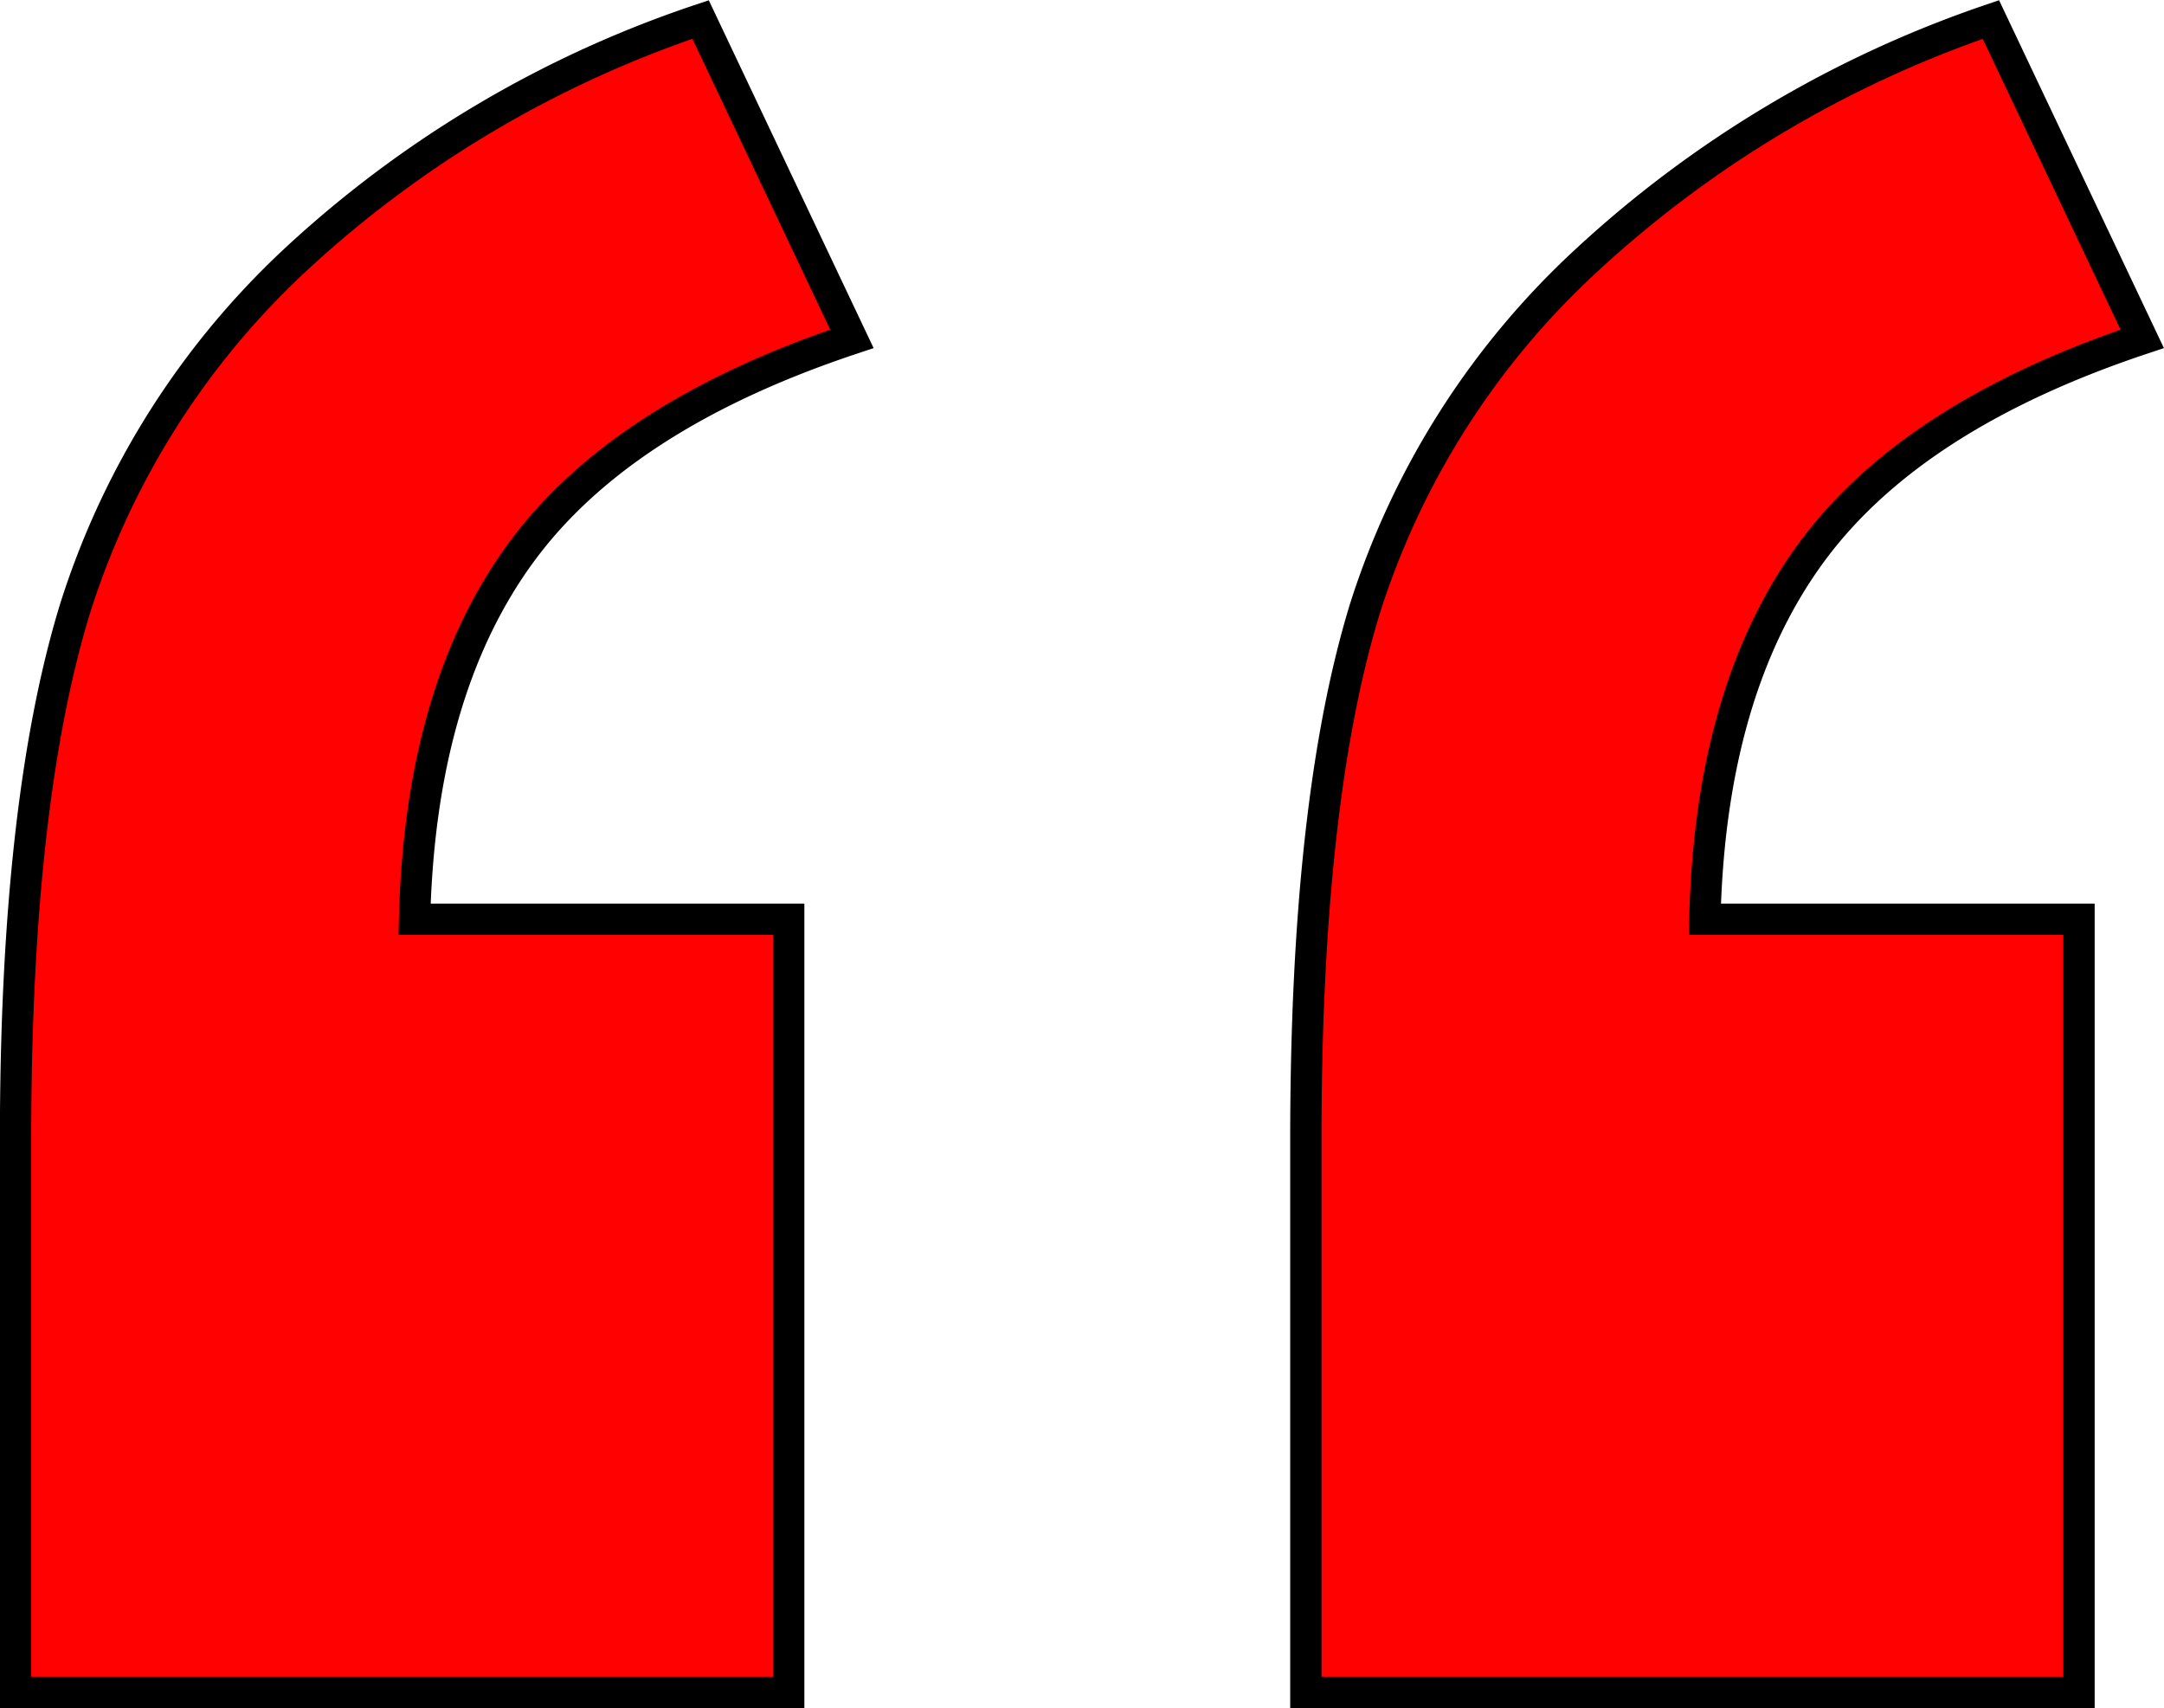
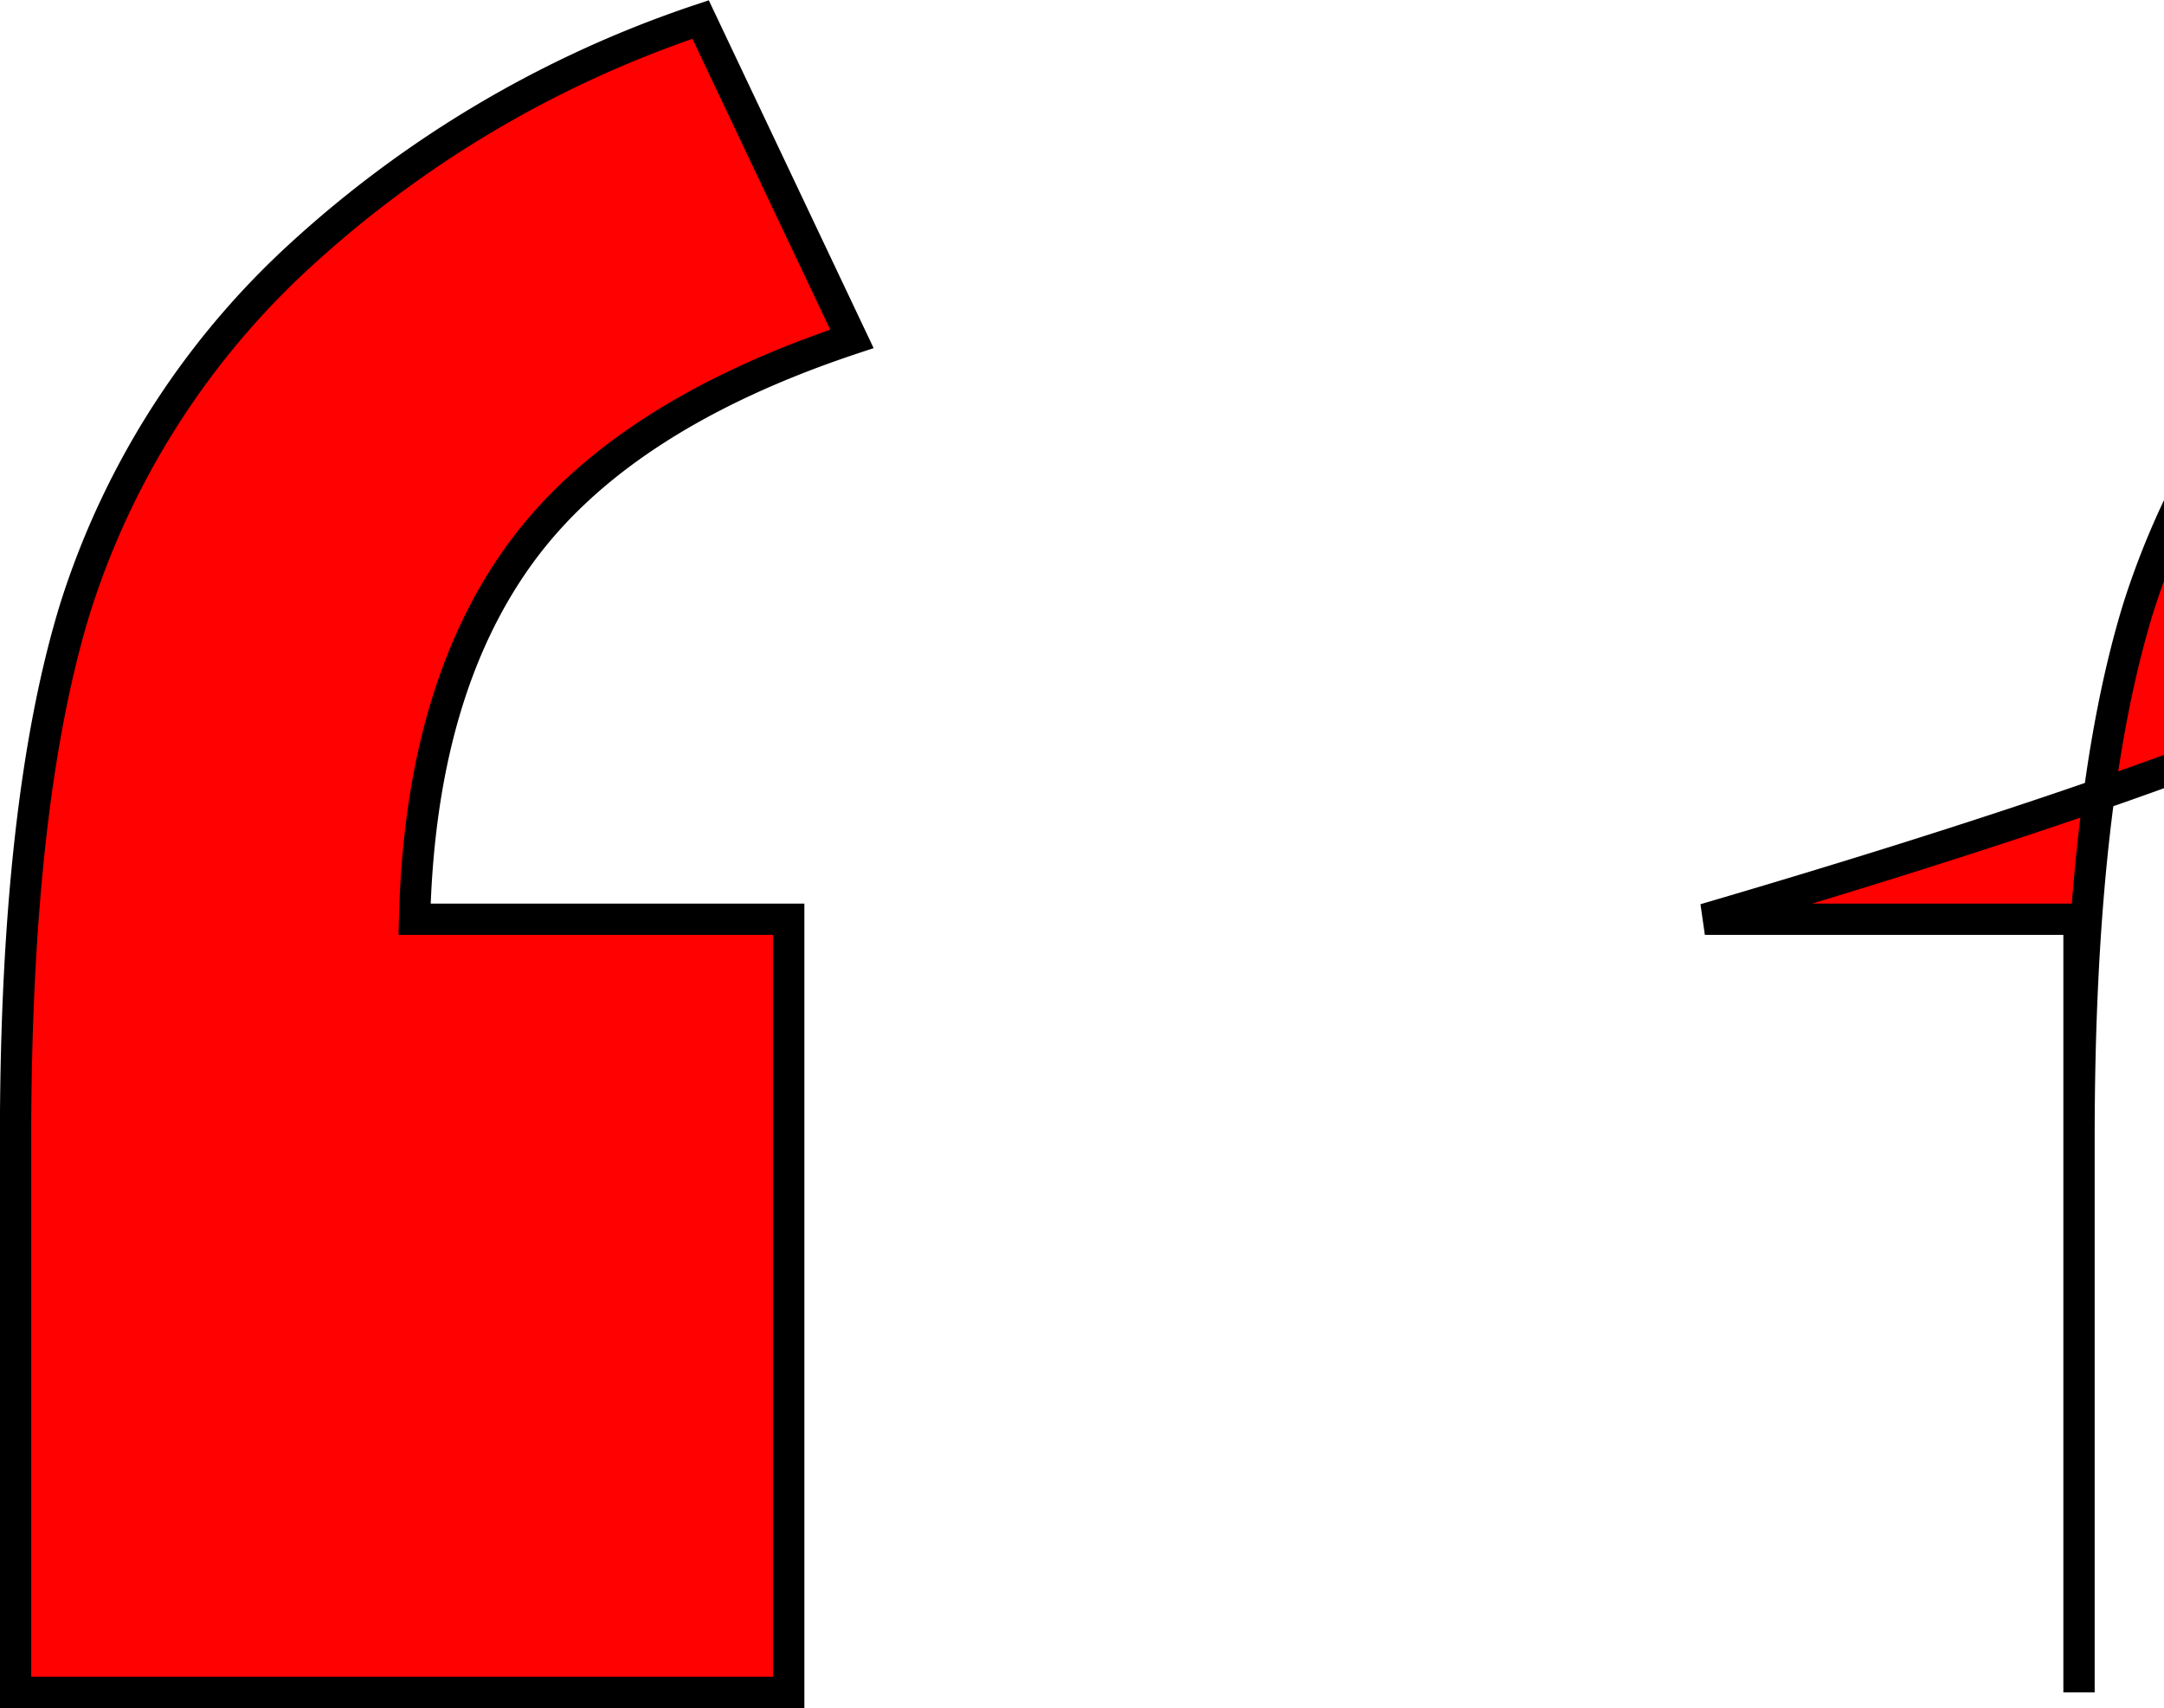
<svg xmlns="http://www.w3.org/2000/svg" width="69.133" height="54.562" viewBox="0 0 69.133 54.562">
-   <path id="Path_417" data-name="Path 417" d="M49.768,86.359h-24.7V68.693q0-10.723,1.89-16.919a25.811,25.811,0,0,1,6.987-11.118,35.568,35.568,0,0,1,13.008-7.734l4.834,10.2Q44.407,45.578,41.2,49.973T37.815,61.662H49.768Zm41.221,0h-24.7V68.693q0-10.811,1.89-16.963a25.677,25.677,0,0,1,7.031-11.074,36.116,36.116,0,0,1,12.964-7.734l4.834,10.2q-7.383,2.461-10.591,6.855T79.036,61.662H90.989Z" transform="translate(-24.571 -32.298)" fill="#fe0100" stroke="#000" stroke-width="1" />
+   <path id="Path_417" data-name="Path 417" d="M49.768,86.359h-24.7V68.693q0-10.723,1.89-16.919a25.811,25.811,0,0,1,6.987-11.118,35.568,35.568,0,0,1,13.008-7.734l4.834,10.2Q44.407,45.578,41.2,49.973T37.815,61.662H49.768Zm41.221,0V68.693q0-10.811,1.89-16.963a25.677,25.677,0,0,1,7.031-11.074,36.116,36.116,0,0,1,12.964-7.734l4.834,10.2q-7.383,2.461-10.591,6.855T79.036,61.662H90.989Z" transform="translate(-24.571 -32.298)" fill="#fe0100" stroke="#000" stroke-width="1" />
</svg>